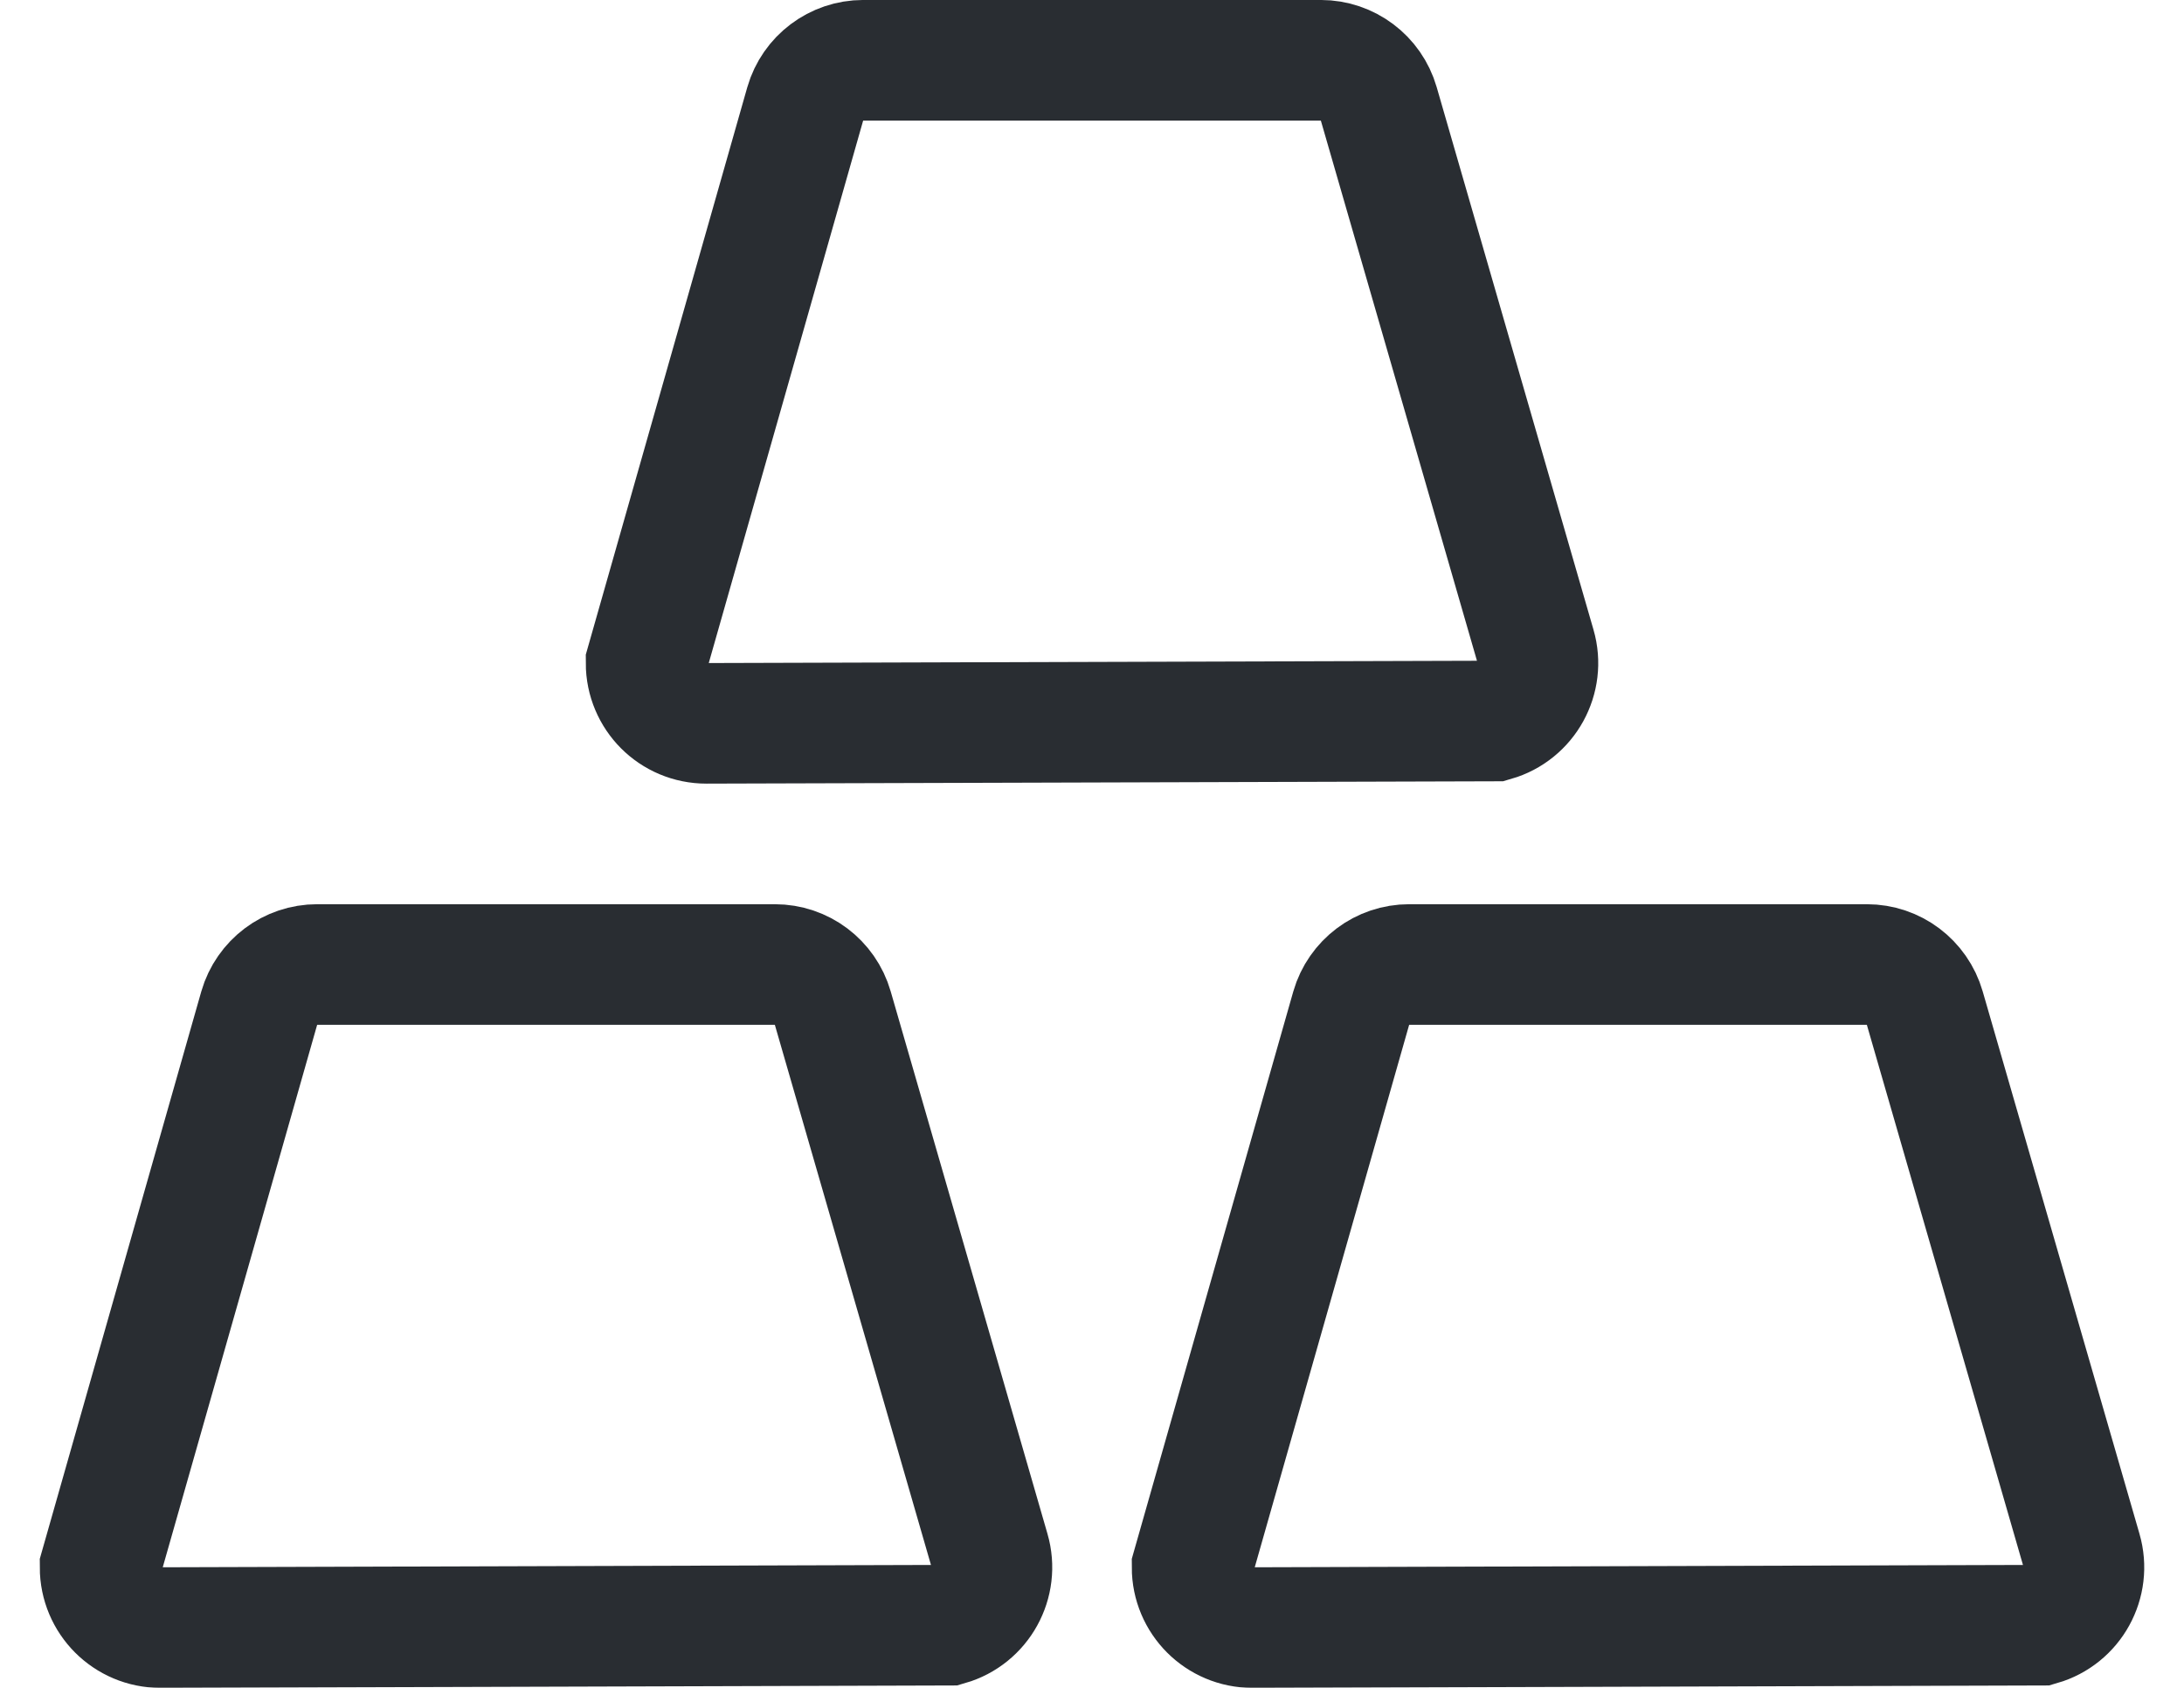
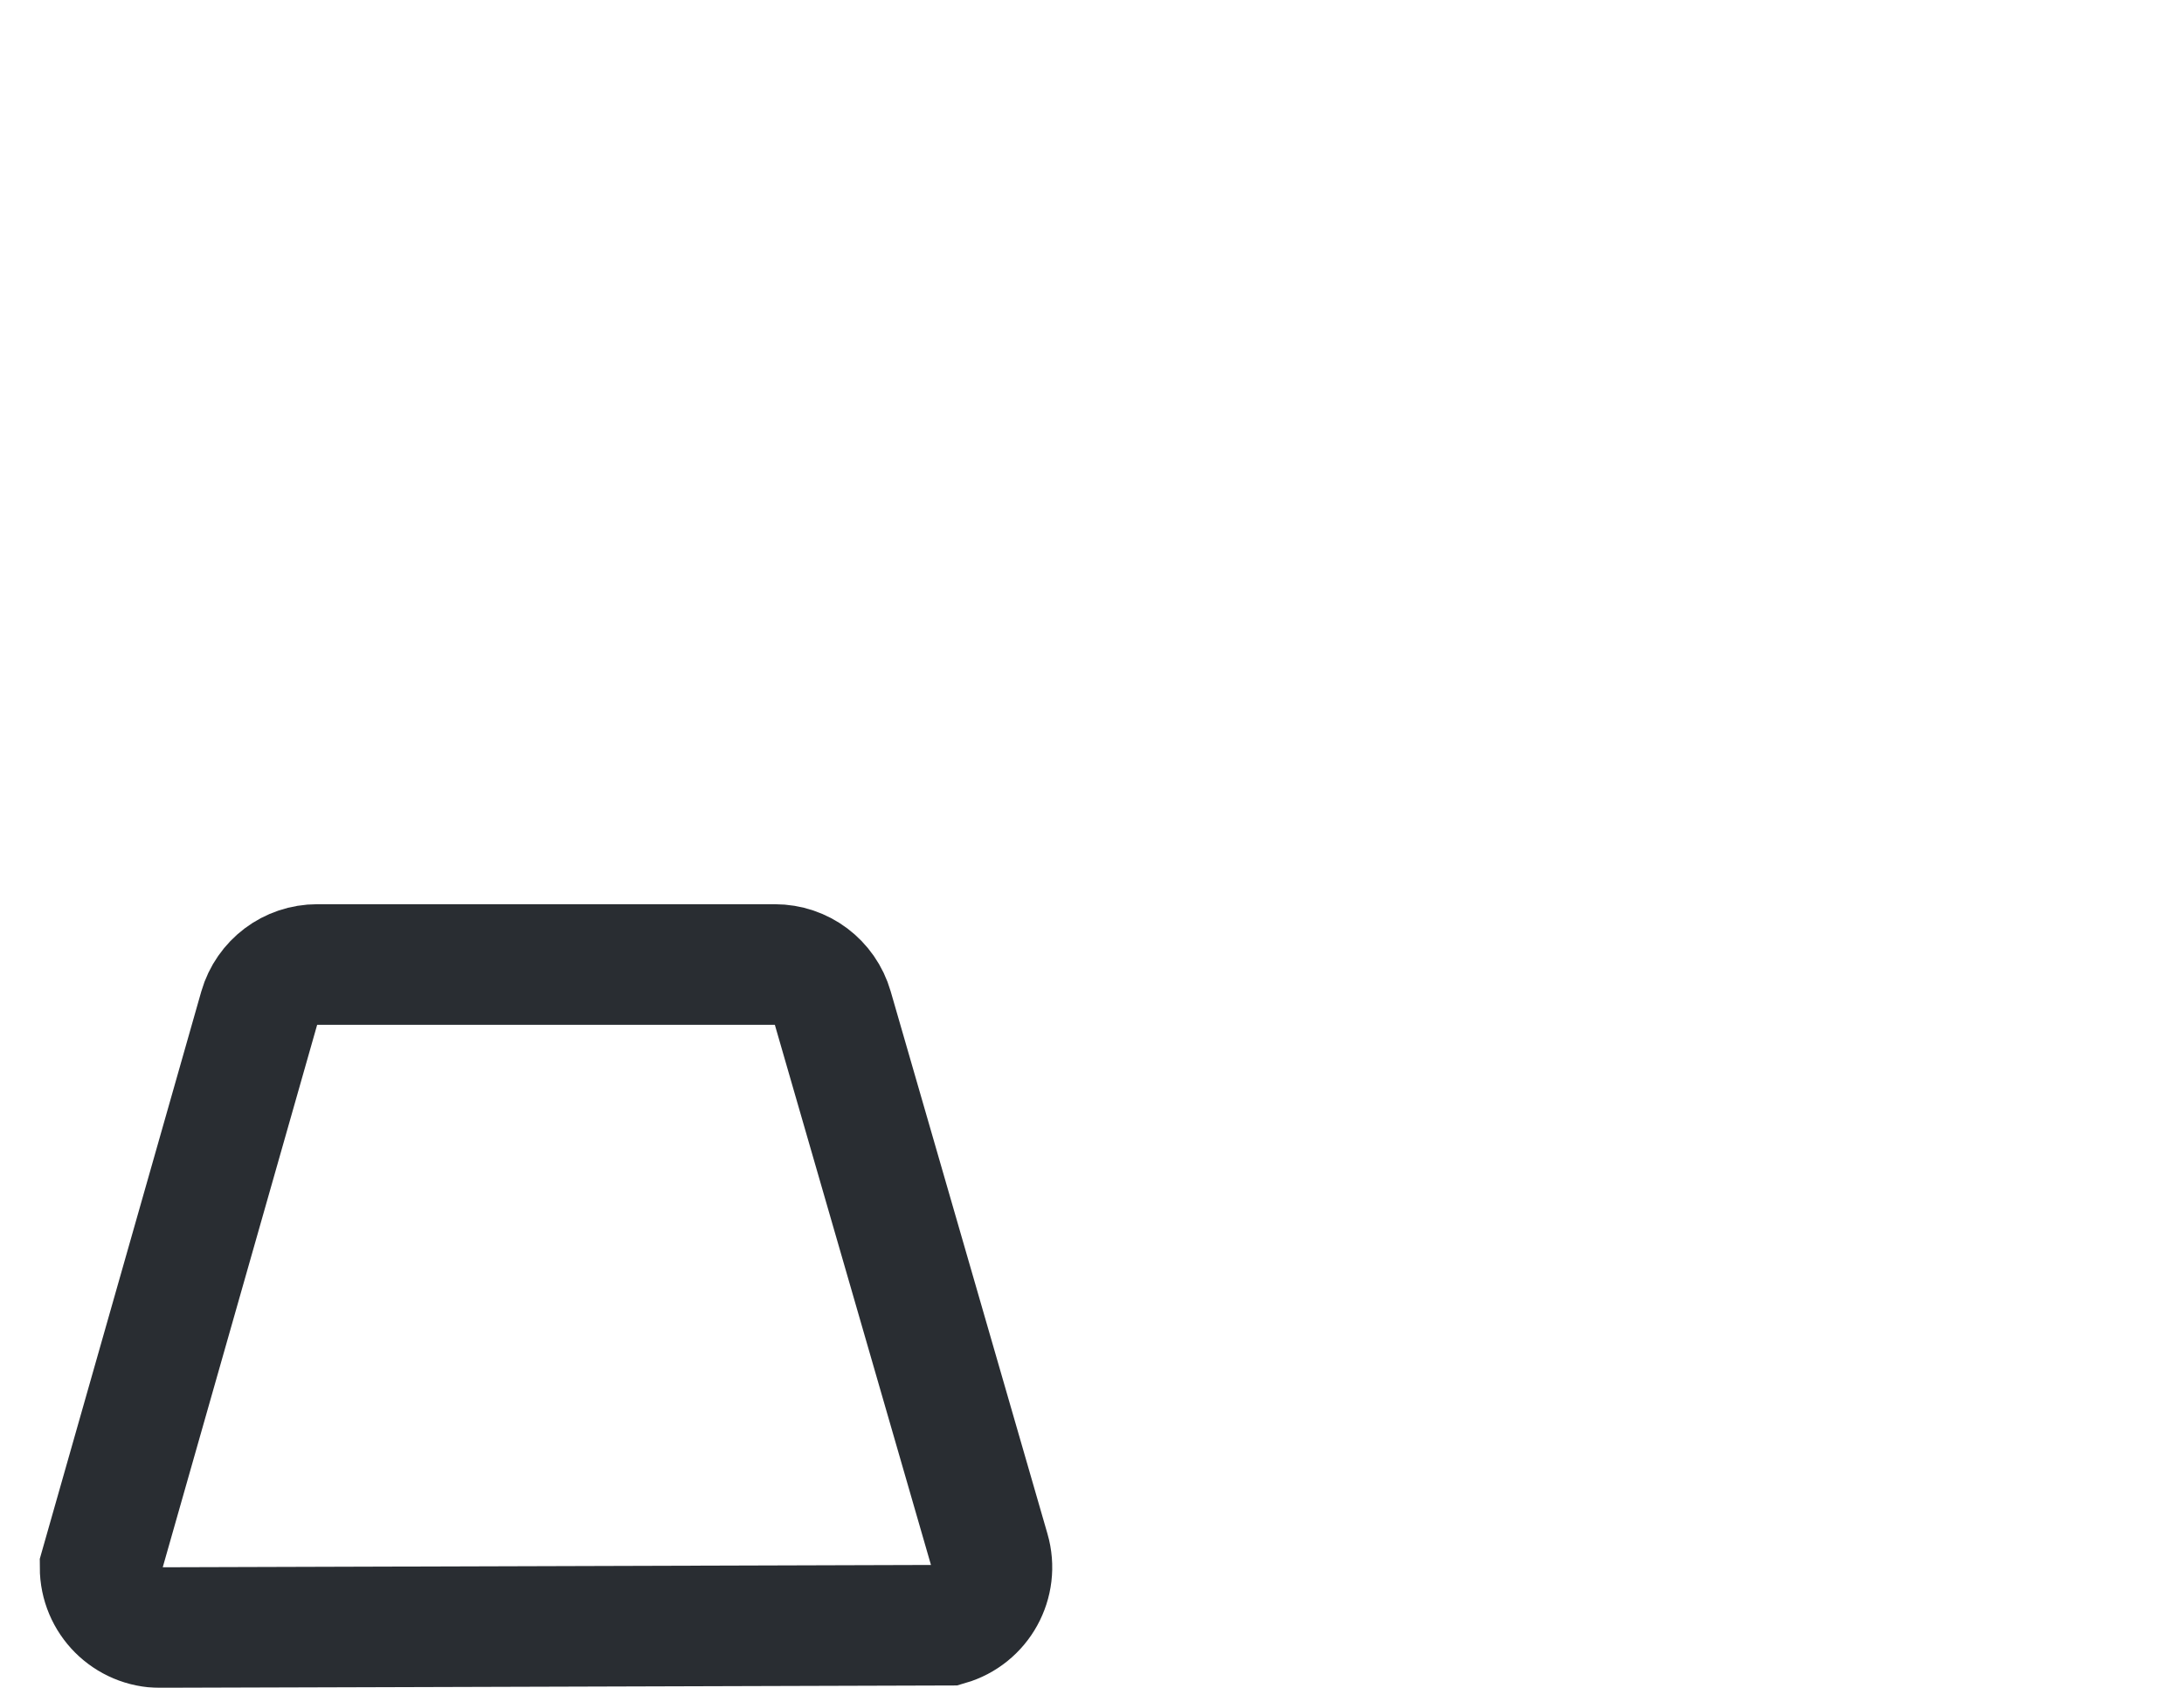
<svg xmlns="http://www.w3.org/2000/svg" width="44px" height="34px" viewBox="0 0 44 34" version="1.1">
  <title>guijinshu</title>
  <defs>
    <filter color-interpolation-filters="auto" id="filter-1">
      <feColorMatrix in="SourceGraphic" type="matrix" values="0 0 0 0 0 0 0 0 0 0.294 0 0 0 0 0.514 0 0 0 1 0" />
    </filter>
  </defs>
  <g id="页面-1" stroke="none" stroke-width="1" fill="none" fill-rule="evenodd">
    <g id="首页" transform="translate(-359, -734)">
      <g id="编组-19" transform="translate(200, 520)">
        <g id="guijinshu" transform="translate(120, 181)" filter="url(#filter-1)">
          <g transform="translate(39, 33)">
-             <path d="M26.61,1.214 C26.881,1.214 27.135,1.304 27.34,1.458 C27.545,1.612 27.702,1.832 27.777,2.091 L27.777,2.091 L30.936,13.02 C31.03,13.342 30.983,13.671 30.833,13.944 C30.683,14.216 30.429,14.431 30.107,14.524 L30.107,14.524 L14.23,14.571 C13.895,14.571 13.591,14.436 13.371,14.216 C13.152,13.996 13.016,13.692 13.016,13.357 L13.016,13.357 L16.223,2.091 C16.298,1.832 16.455,1.612 16.66,1.458 C16.865,1.304 17.119,1.214 17.39,1.214 L17.39,1.214 Z" id="矩形" stroke="#292D32" stroke-width="2.429" />
            <path d="M15.61,19.429 C15.881,19.429 16.135,19.518 16.34,19.672 C16.545,19.827 16.702,20.046 16.777,20.306 L16.777,20.306 L19.936,31.234 C20.03,31.556 19.983,31.886 19.833,32.158 C19.683,32.43 19.429,32.645 19.107,32.738 L19.107,32.738 L3.23,32.786 C2.895,32.786 2.591,32.65 2.371,32.43 C2.152,32.21 2.016,31.907 2.016,31.571 L2.016,31.571 L5.223,20.306 C5.298,20.046 5.455,19.827 5.66,19.672 C5.865,19.518 6.119,19.429 6.39,19.429 L6.39,19.429 Z" id="矩形" stroke="#292D32" stroke-width="2.429" />
-             <path d="M37.61,19.429 C37.881,19.429 38.135,19.518 38.34,19.672 C38.545,19.827 38.702,20.046 38.777,20.306 L38.777,20.306 L41.936,31.234 C42.03,31.556 41.983,31.886 41.833,32.158 C41.683,32.43 41.429,32.645 41.107,32.738 L41.107,32.738 L25.23,32.786 C24.895,32.786 24.591,32.65 24.371,32.43 C24.152,32.21 24.016,31.907 24.016,31.571 L24.016,31.571 L27.223,20.306 C27.298,20.046 27.455,19.827 27.66,19.672 C27.865,19.518 28.119,19.429 28.39,19.429 L28.39,19.429 Z" id="矩形" stroke="#292D32" stroke-width="2.429" />
          </g>
        </g>
      </g>
    </g>
  </g>
</svg>